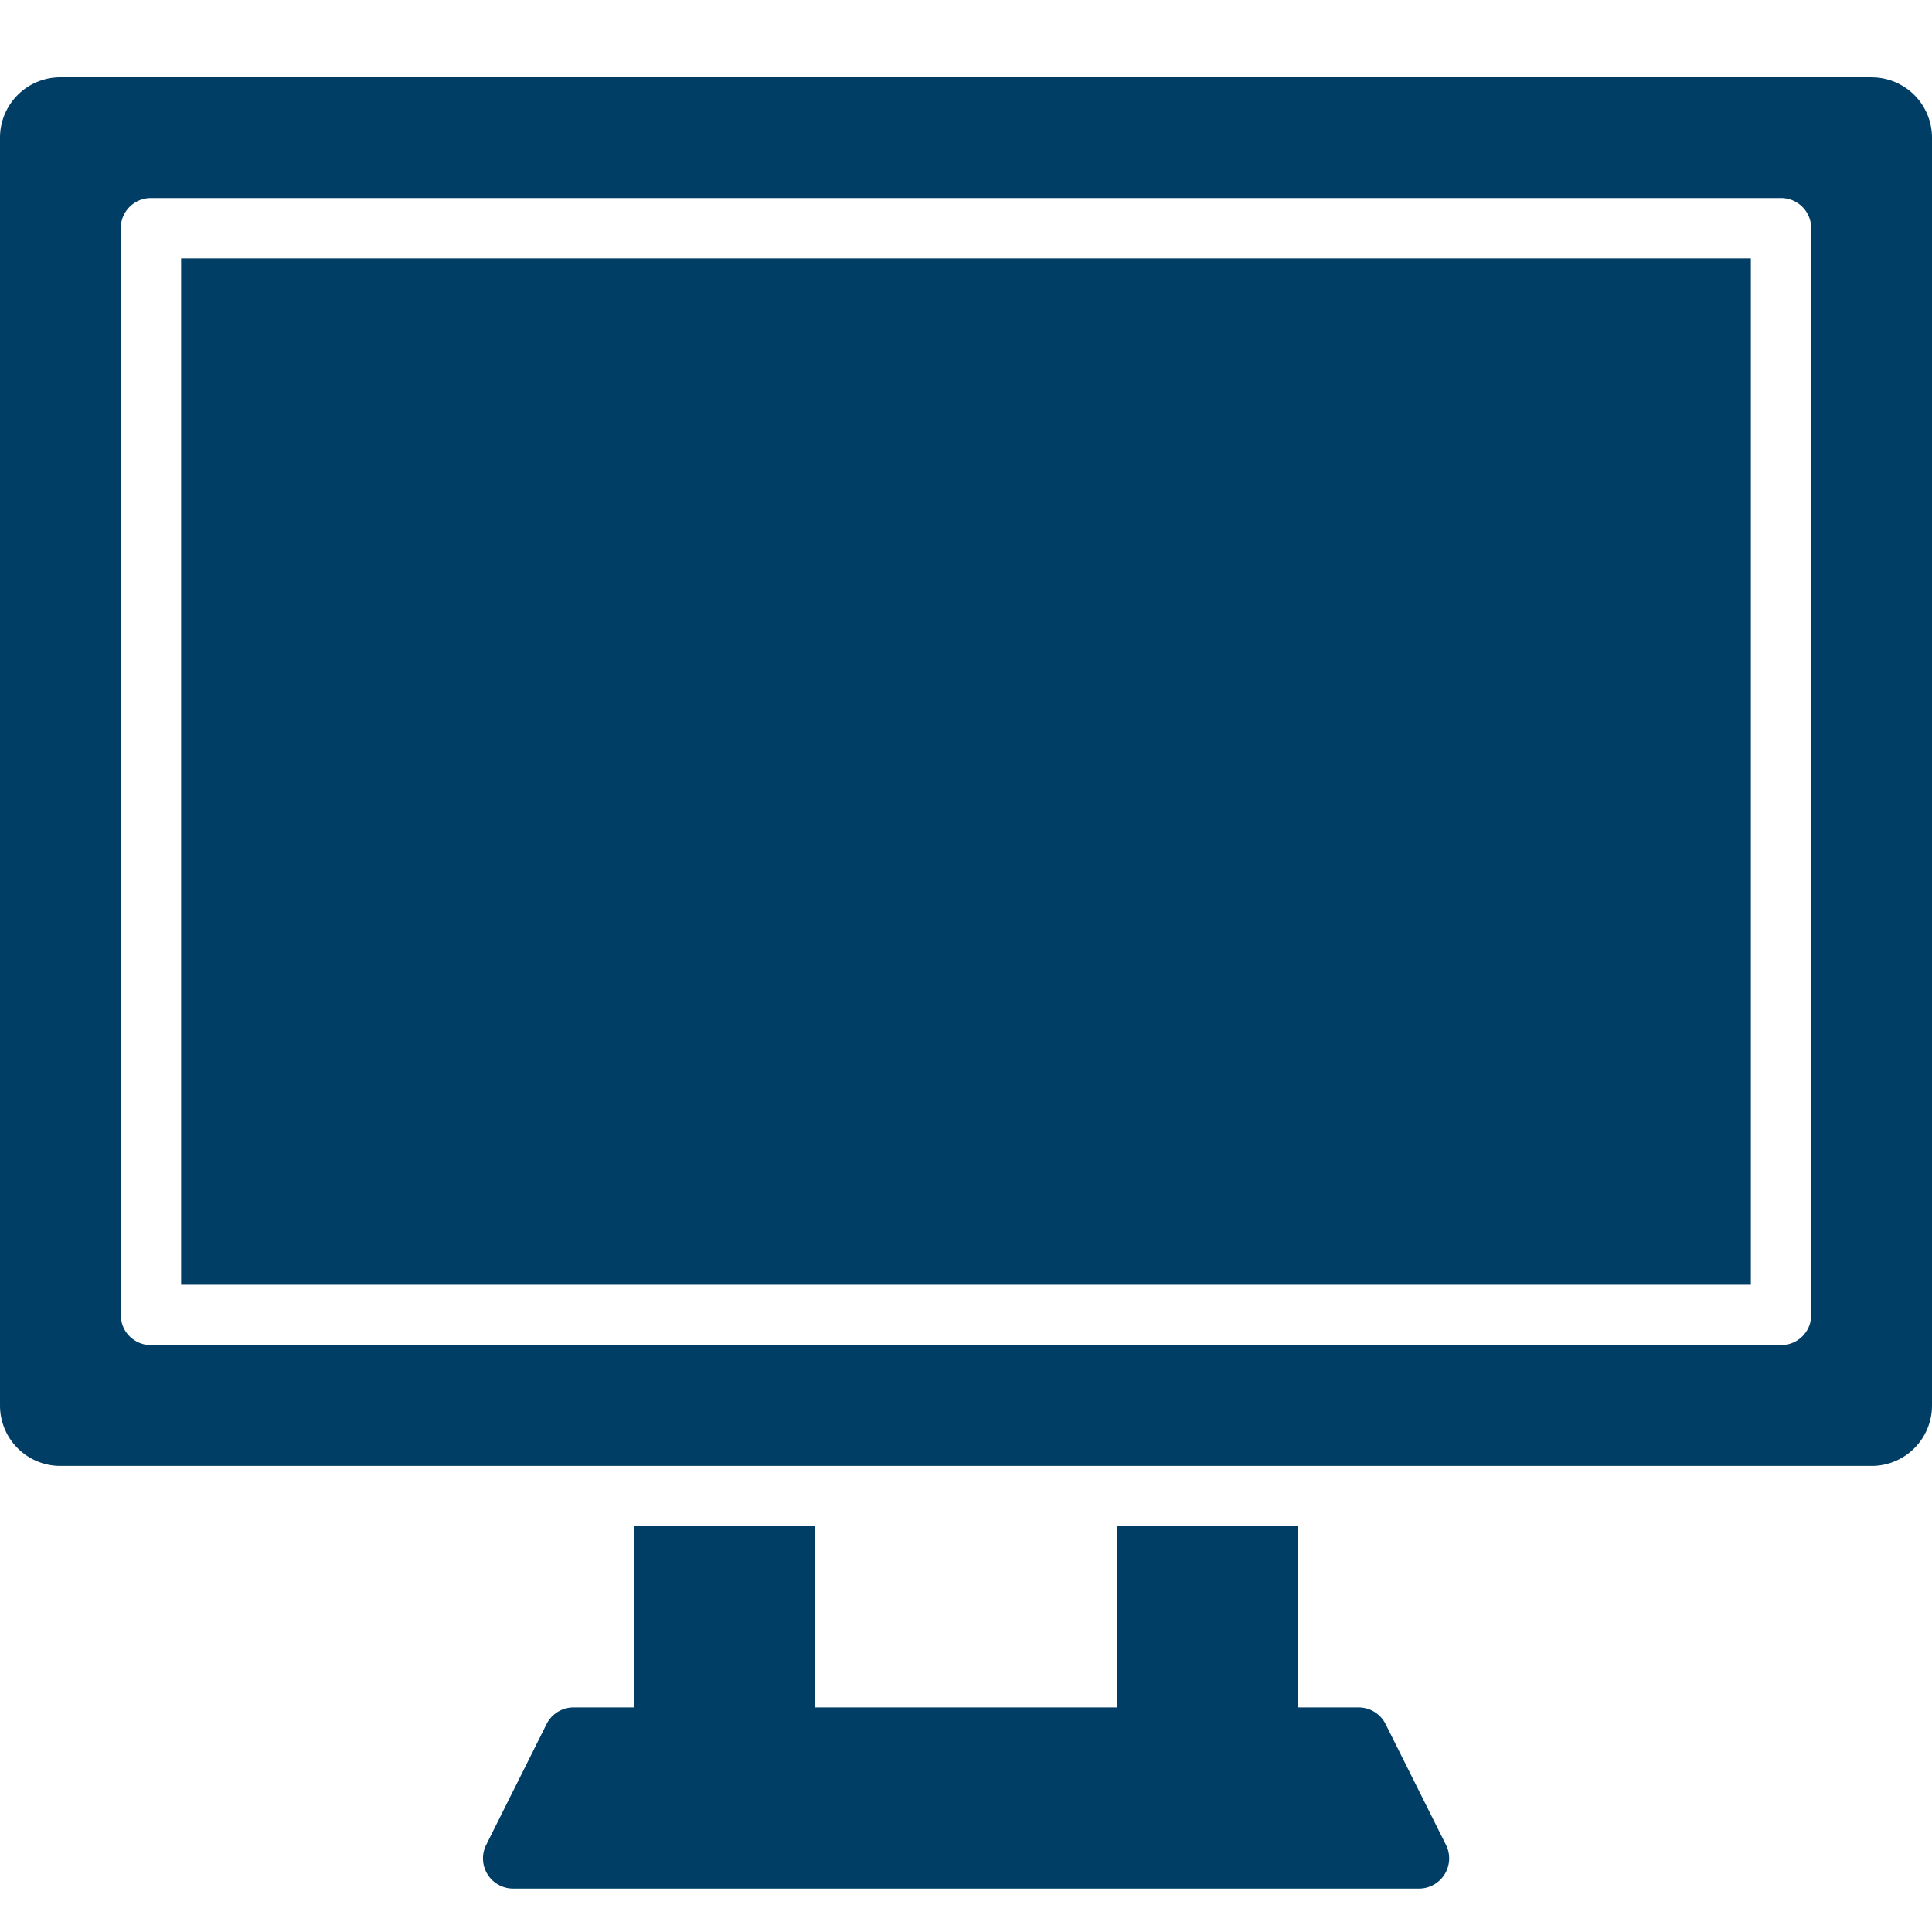
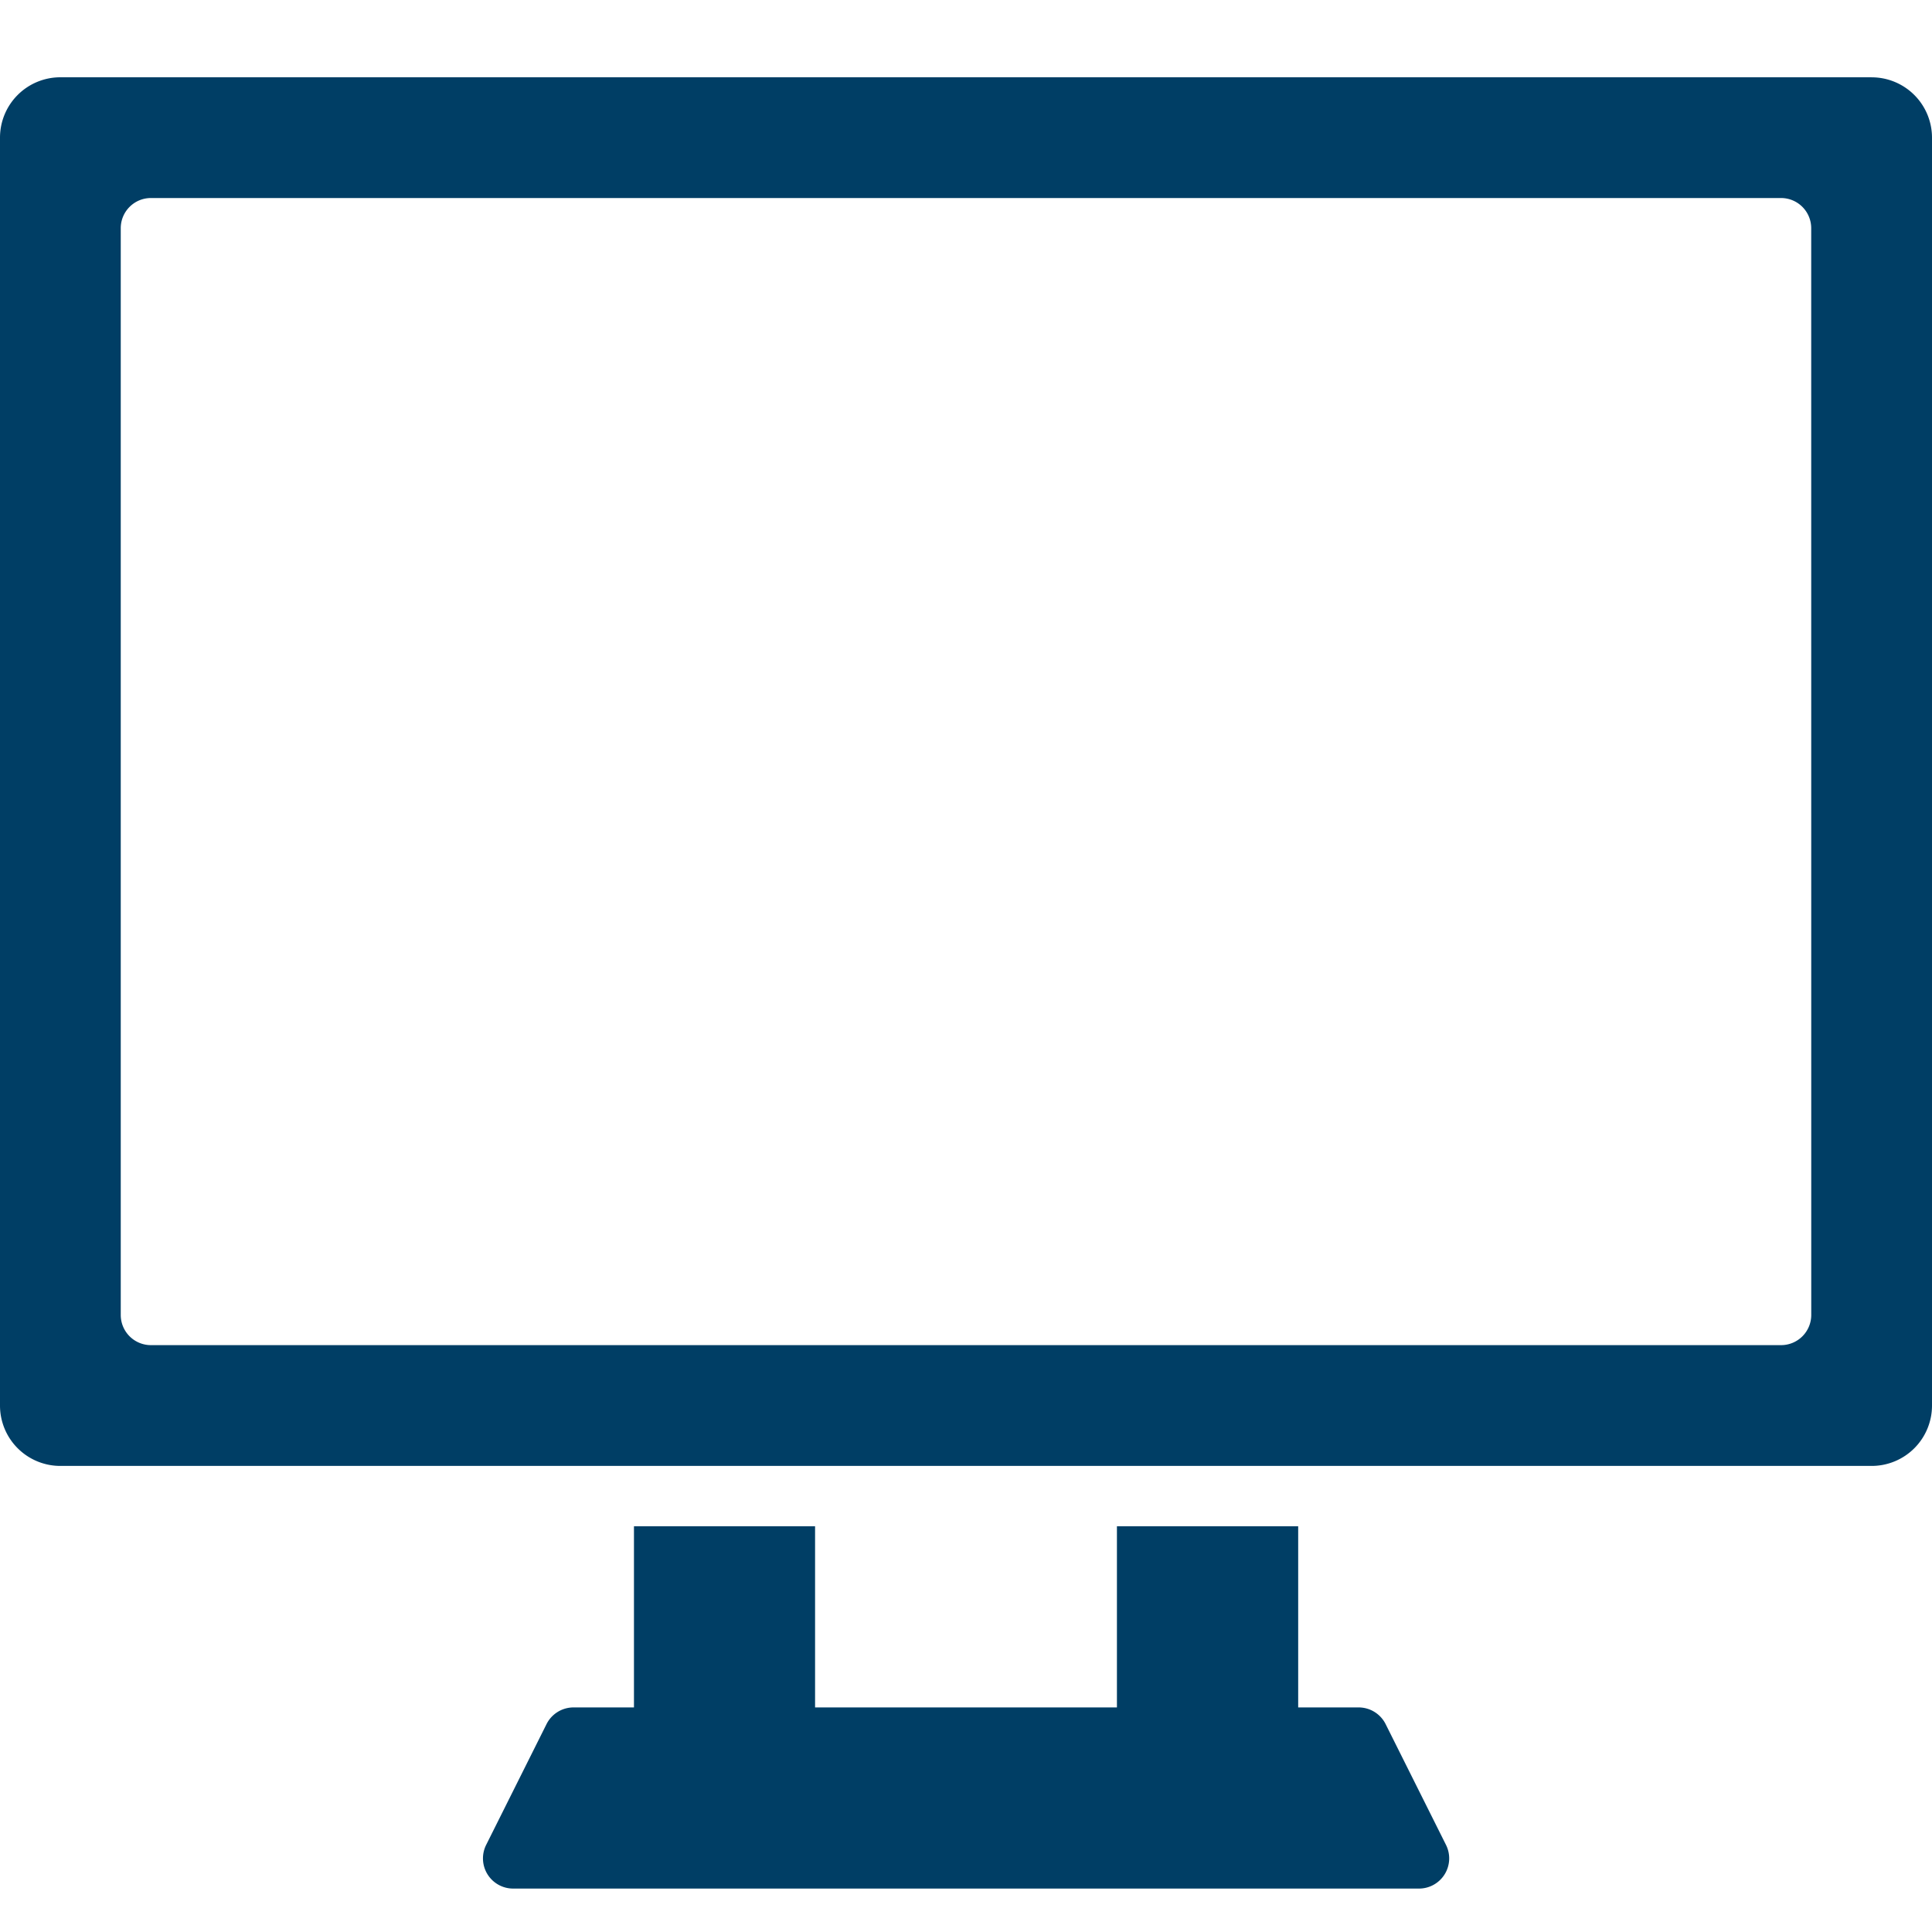
<svg xmlns="http://www.w3.org/2000/svg" width="50" height="50" viewBox="0 0 50 50">
  <g id="Group_96290" data-name="Group 96290" transform="translate(-4270 13825)">
    <rect id="Rectangle_149716" data-name="Rectangle 149716" width="50" height="50" transform="translate(4270 -13825)" fill="none" />
    <g id="Group_96226" data-name="Group 96226" transform="translate(-41 -244)">
      <path id="Path_86410" data-name="Path 86410" d="M226.431,437.5v4.688h-7.812V437.5h-4.687v4.688h-1.562a.782.782,0,0,0-.7.43l-1.562,3.125a.781.781,0,0,0,.7,1.133h23.438a.781.781,0,0,0,.7-1.133l-1.562-3.125a.782.782,0,0,0-.7-.43h-1.562V437.5Z" transform="translate(4113.475 -13979)" fill="#003e65" />
-       <path id="Path_86411" data-name="Path 86411" d="M122.5,70h40.625V96.562H122.5Z" transform="translate(4193.187 -13644.313)" fill="#003e65" />
      <path id="Path_86412" data-name="Path 86412" d="M118.437,17.5H71.563A1.562,1.562,0,0,0,70,19.063V51.875a1.562,1.562,0,0,0,1.563,1.563h46.875A1.562,1.562,0,0,0,120,51.875V19.063a1.562,1.562,0,0,0-1.562-1.562Zm-1.562,32.031a.781.781,0,0,1-.781.781H73.906a.781.781,0,0,1-.781-.781V21.406a.781.781,0,0,1,.781-.781h42.187a.781.781,0,0,1,.781.781Z" transform="translate(4241 -13596.5)" fill="#003e65" />
    </g>
  </g>
</svg>